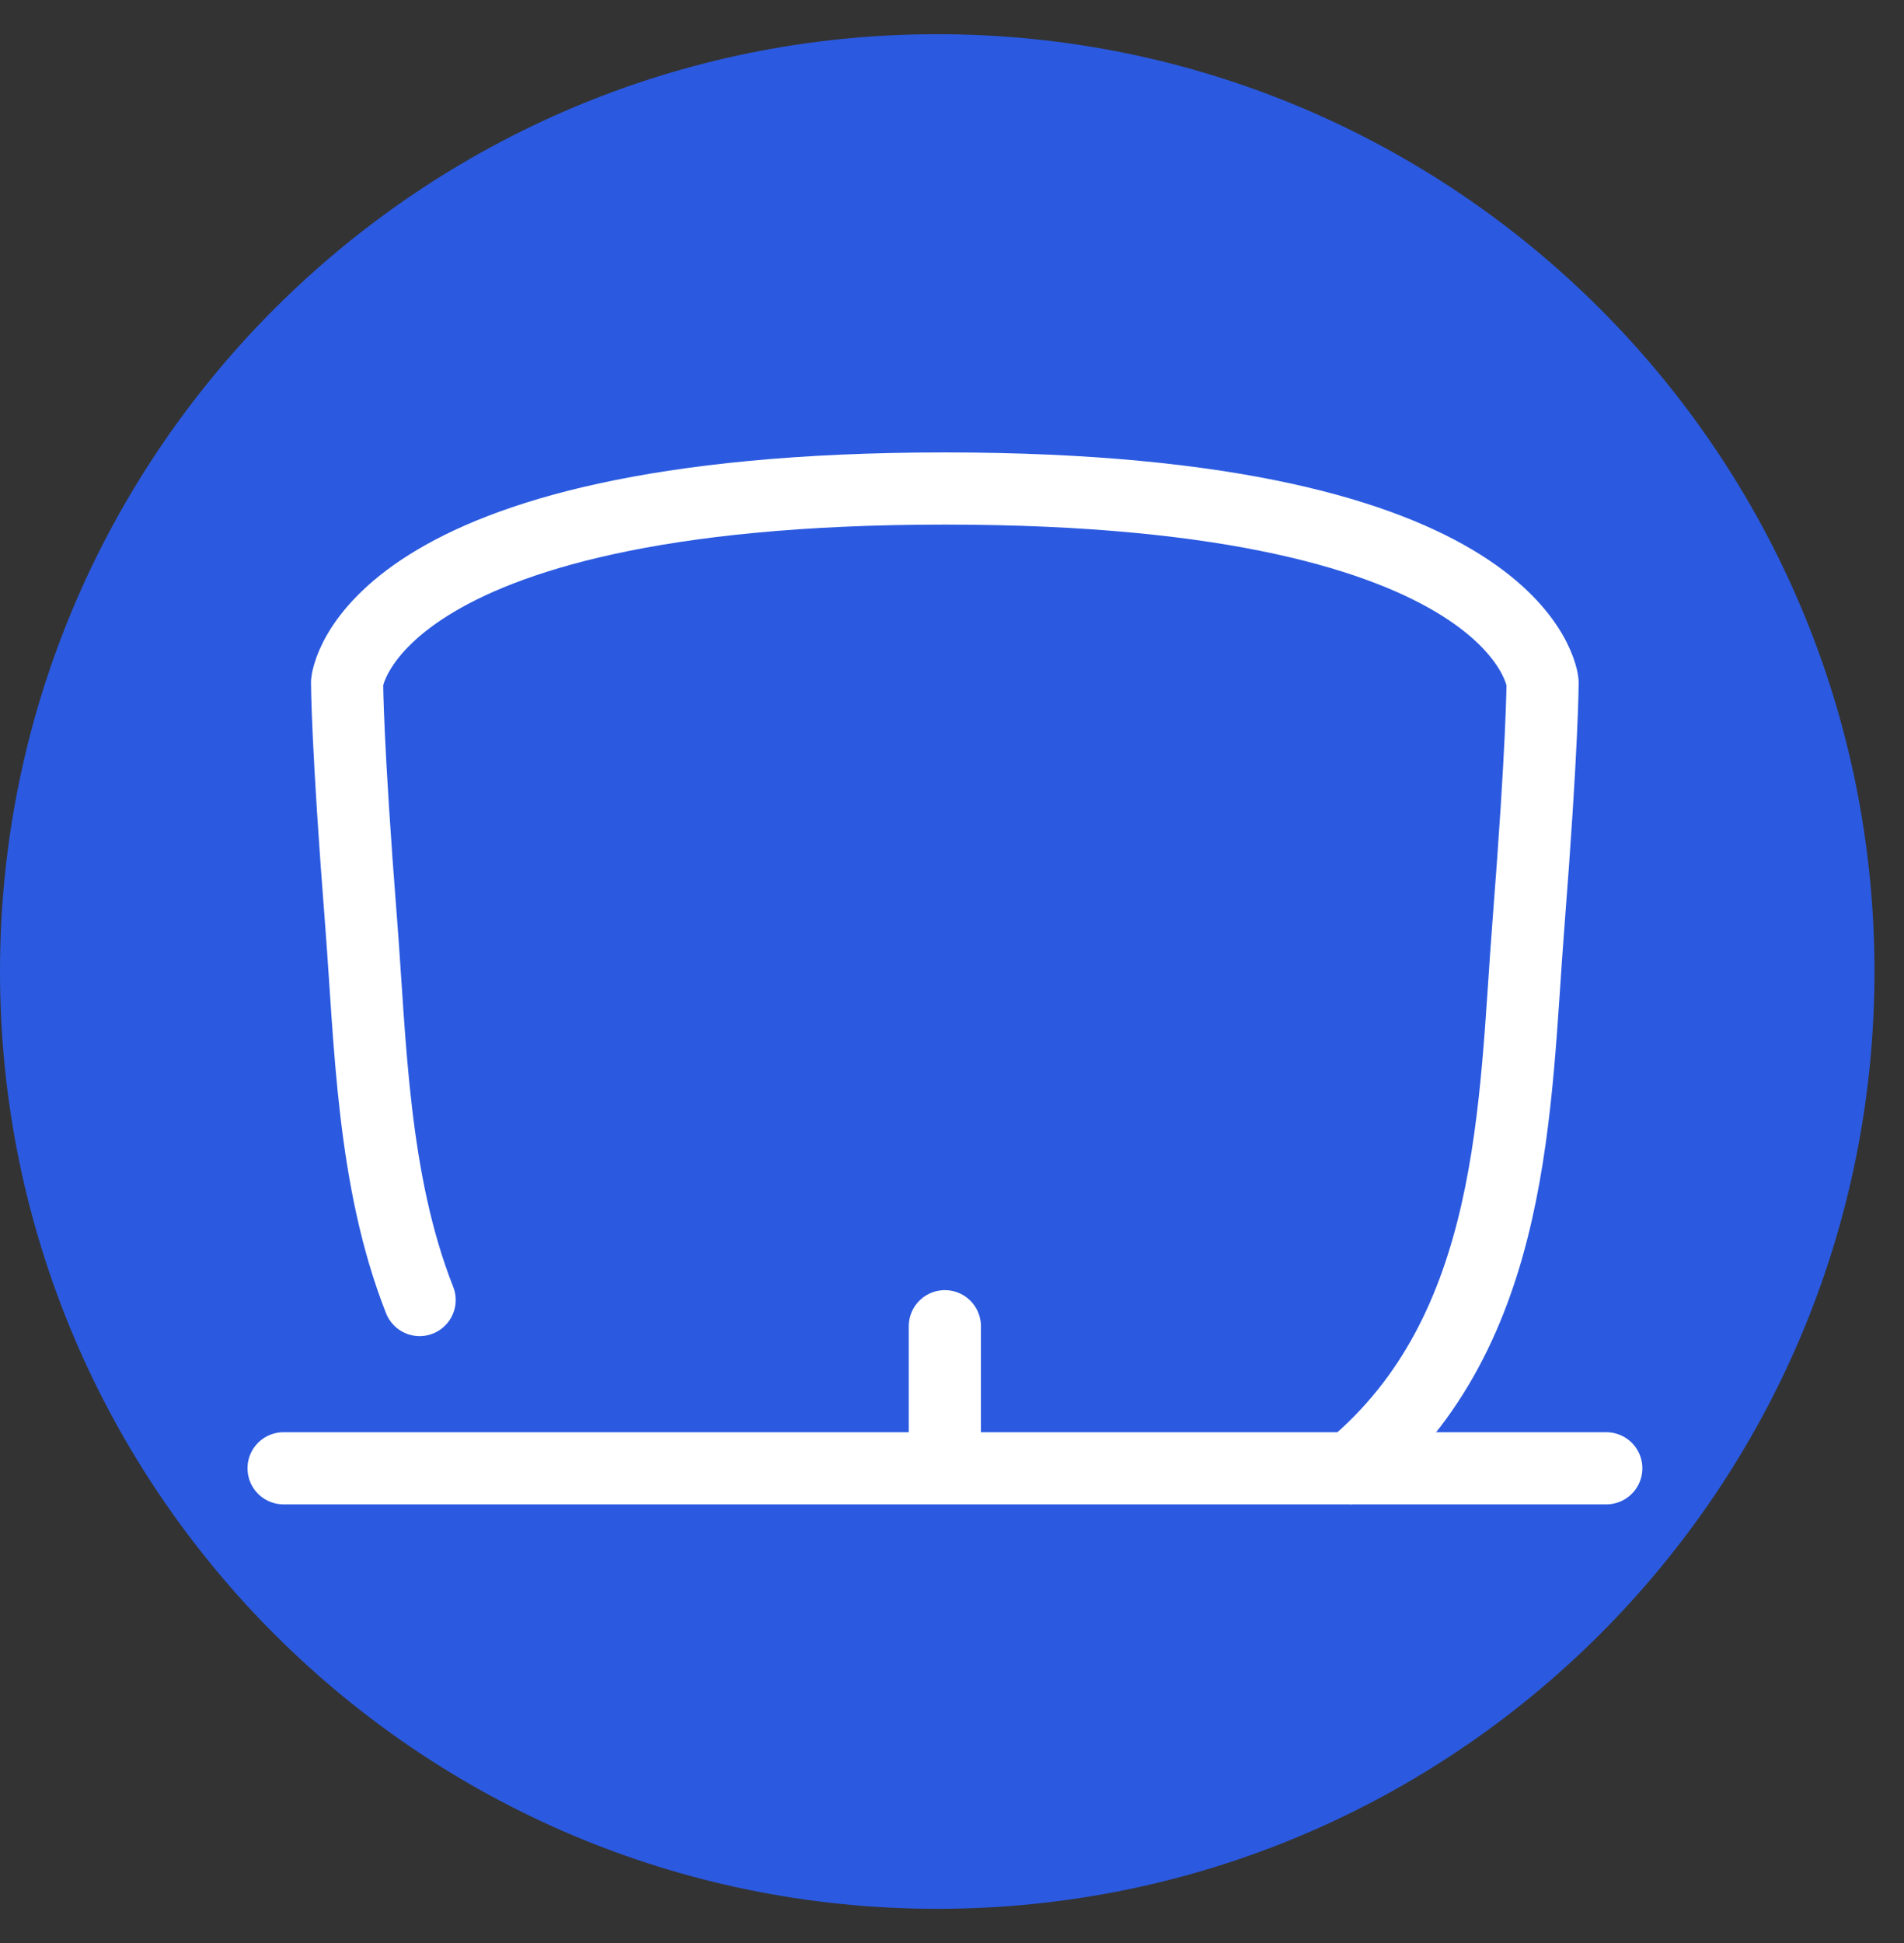
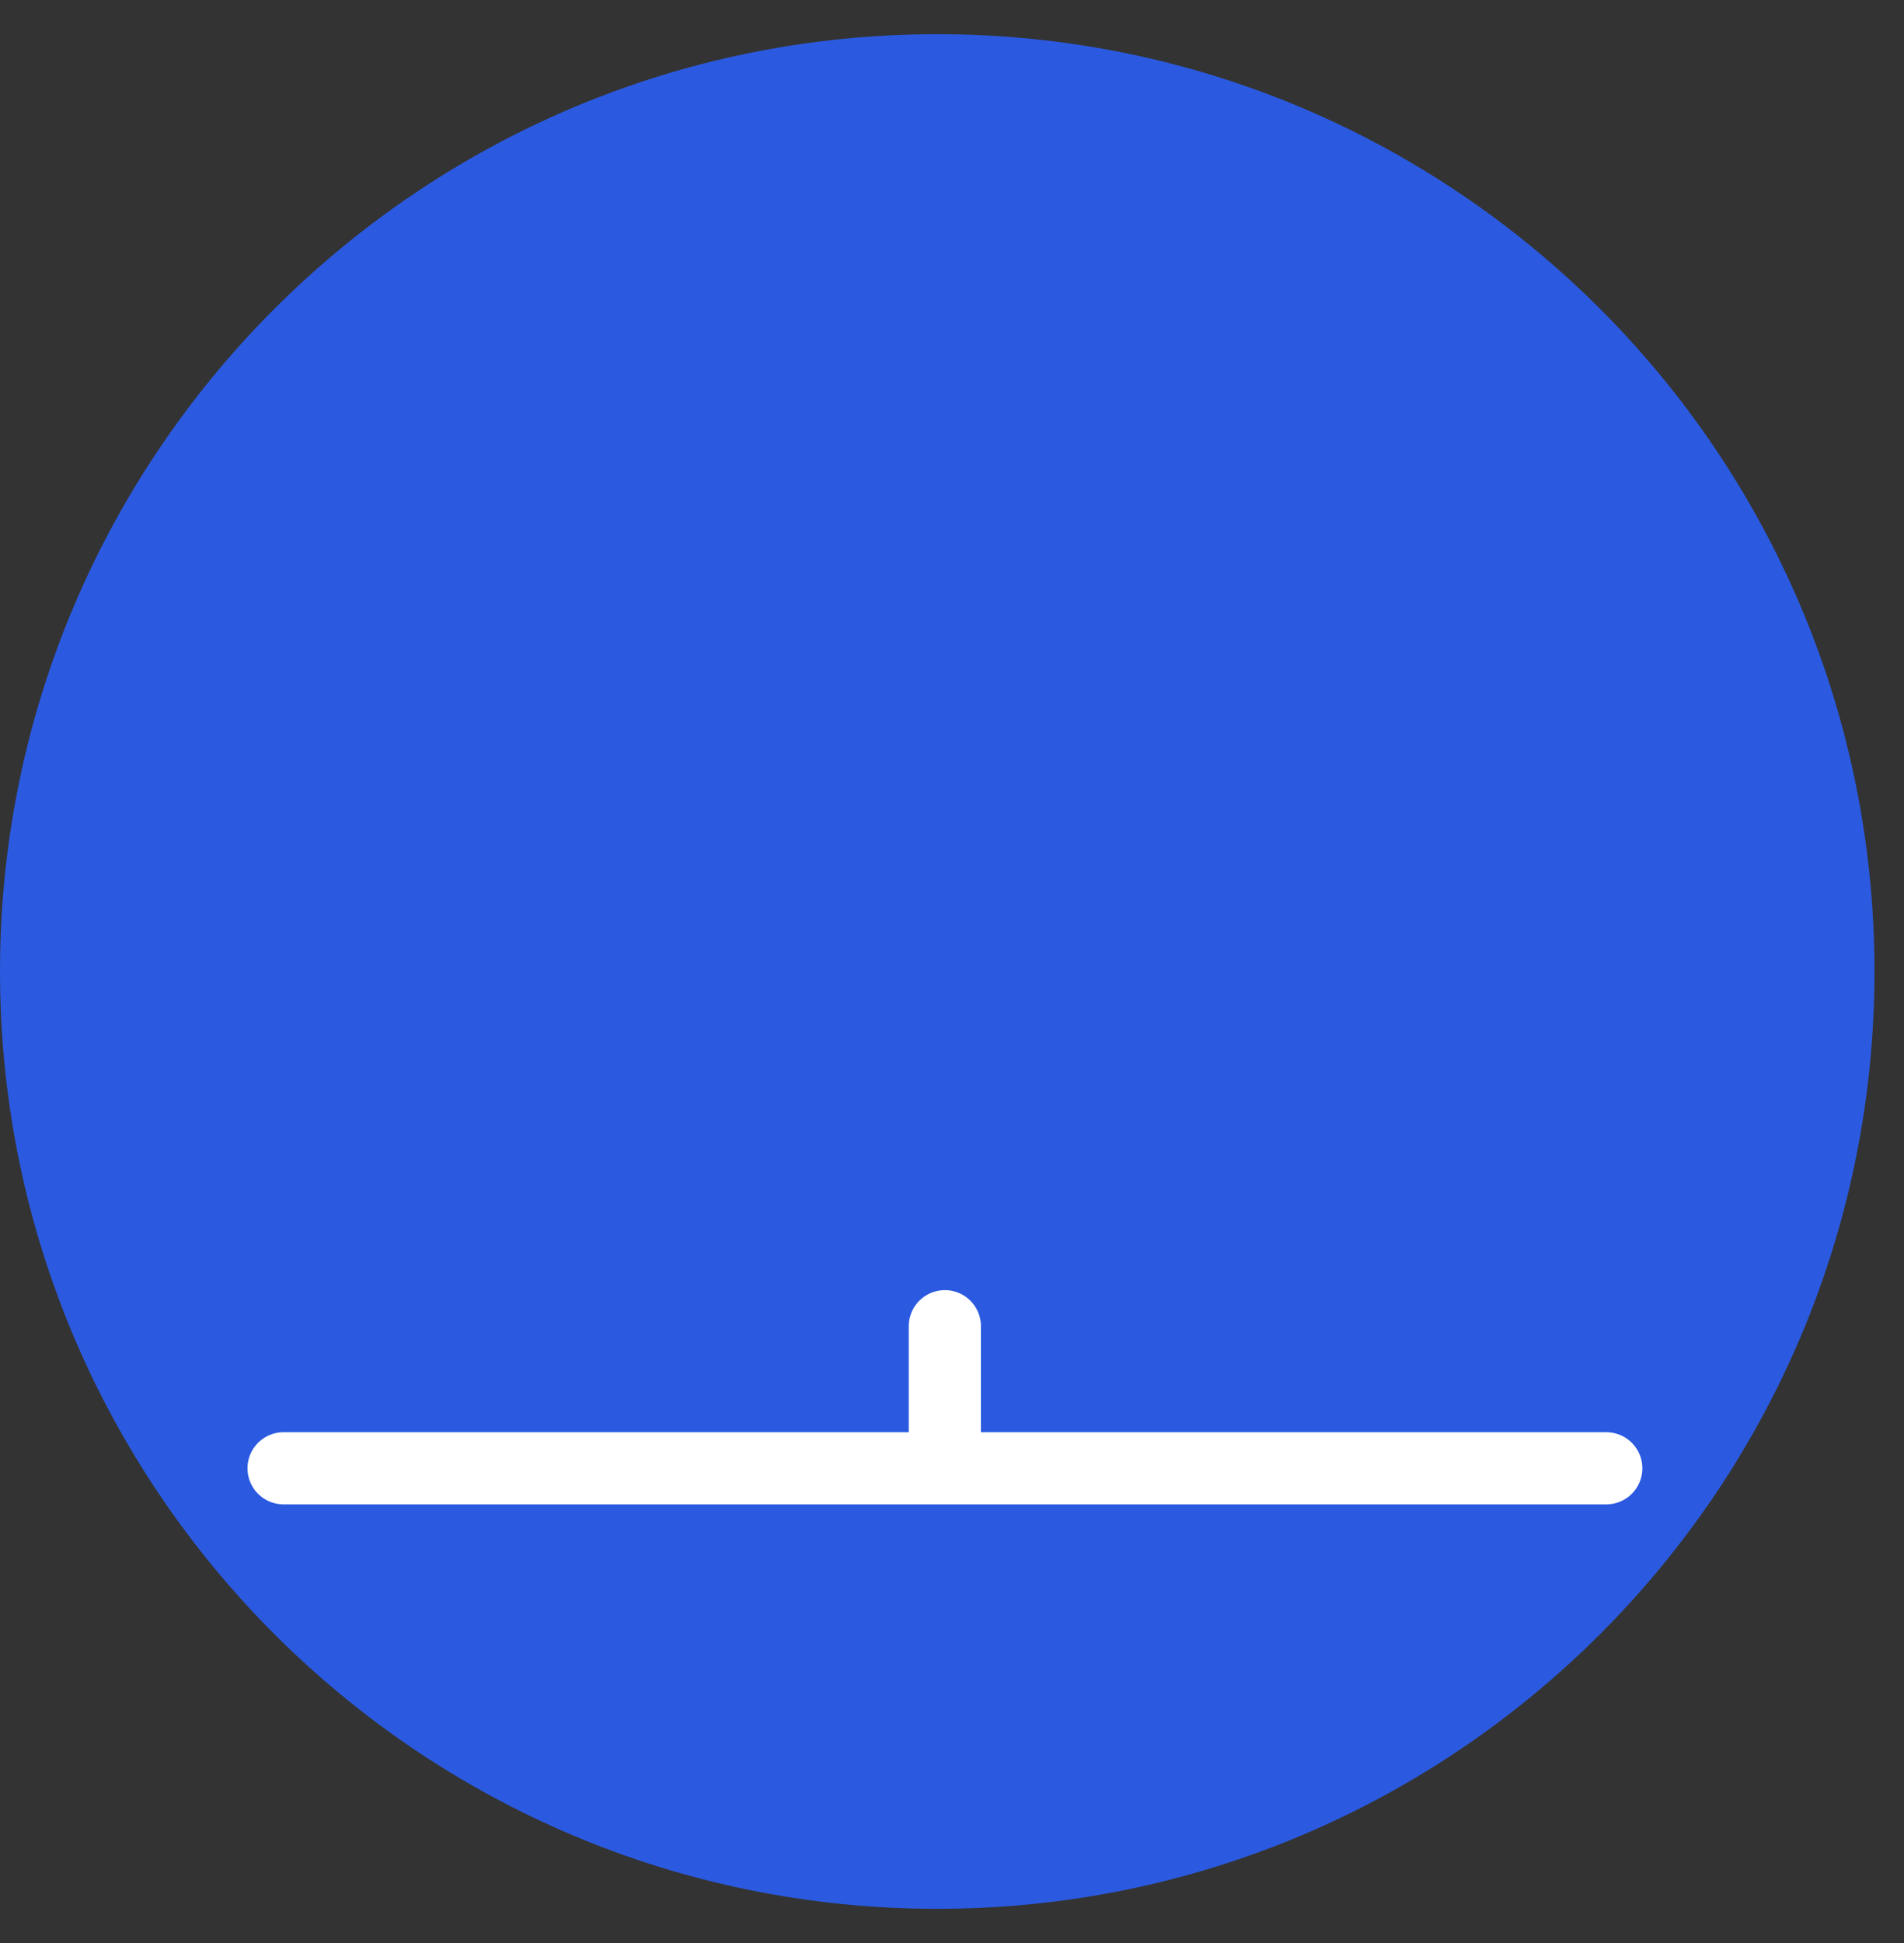
<svg xmlns="http://www.w3.org/2000/svg" width="49" height="50" viewBox="0 0 49 50" fill="none">
  <rect x="0" y="0" width="49" height="50" fill="#333333" stroke="none" />
  <path d="M24.12 49.12C37.441 49.12 48.24 38.321 48.24 25C48.24 11.679 37.441 0.88 24.12 0.88C10.799 0.88 0 11.679 0 25C0 38.321 10.799 49.12 24.12 49.12Z" fill="#2B5AE0" />
  <path d="M24.316 37.379V34.128" stroke="white" stroke-width="1.857" stroke-linecap="round" stroke-linejoin="round" />
  <path d="M7.298 37.784H41.338" stroke="white" stroke-width="1.857" stroke-linecap="round" stroke-linejoin="round" />
-   <path d="M34.764 37.784C39.044 34.228 38.971 28.424 39.335 23.78C39.699 19.136 39.699 17.556 39.699 17.556C39.699 17.556 39.262 12.571 24.316 12.571C9.369 12.571 8.932 17.556 8.932 17.556C8.932 17.556 8.932 19.136 9.297 23.78C9.533 26.826 9.583 30.372 10.799 33.454" stroke="white" stroke-width="1.857" stroke-linecap="round" stroke-linejoin="round" />
</svg>